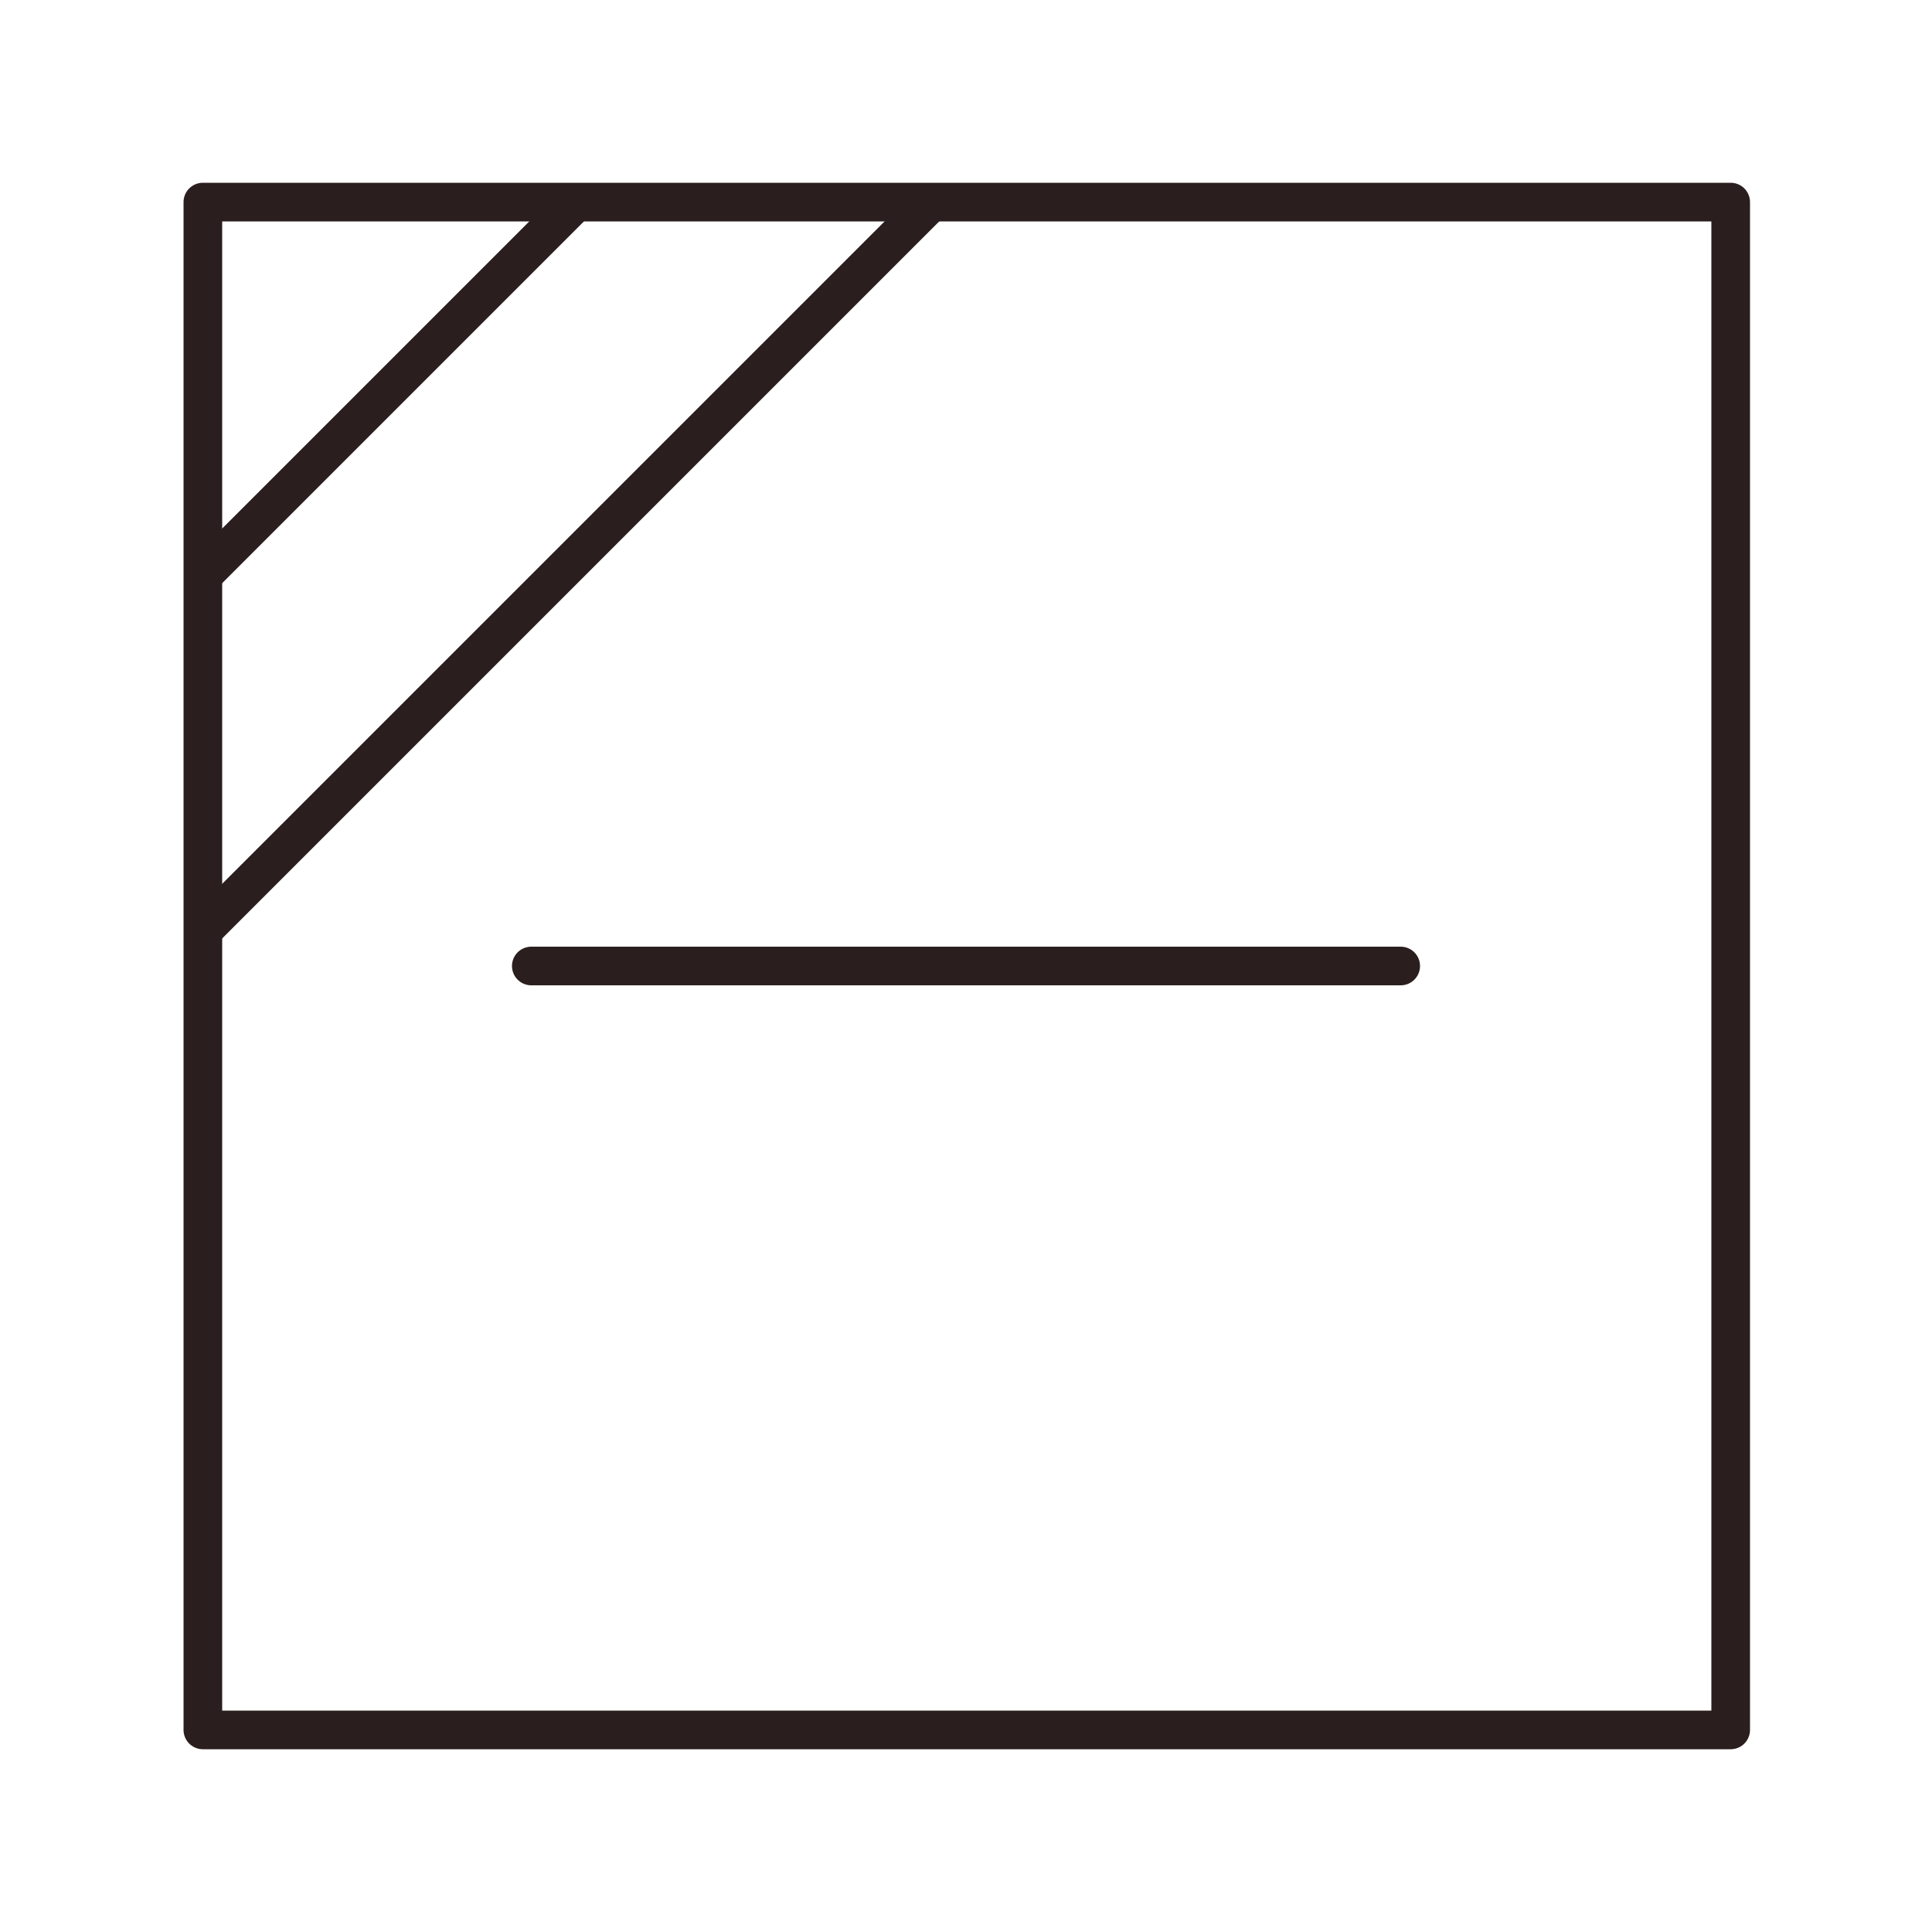
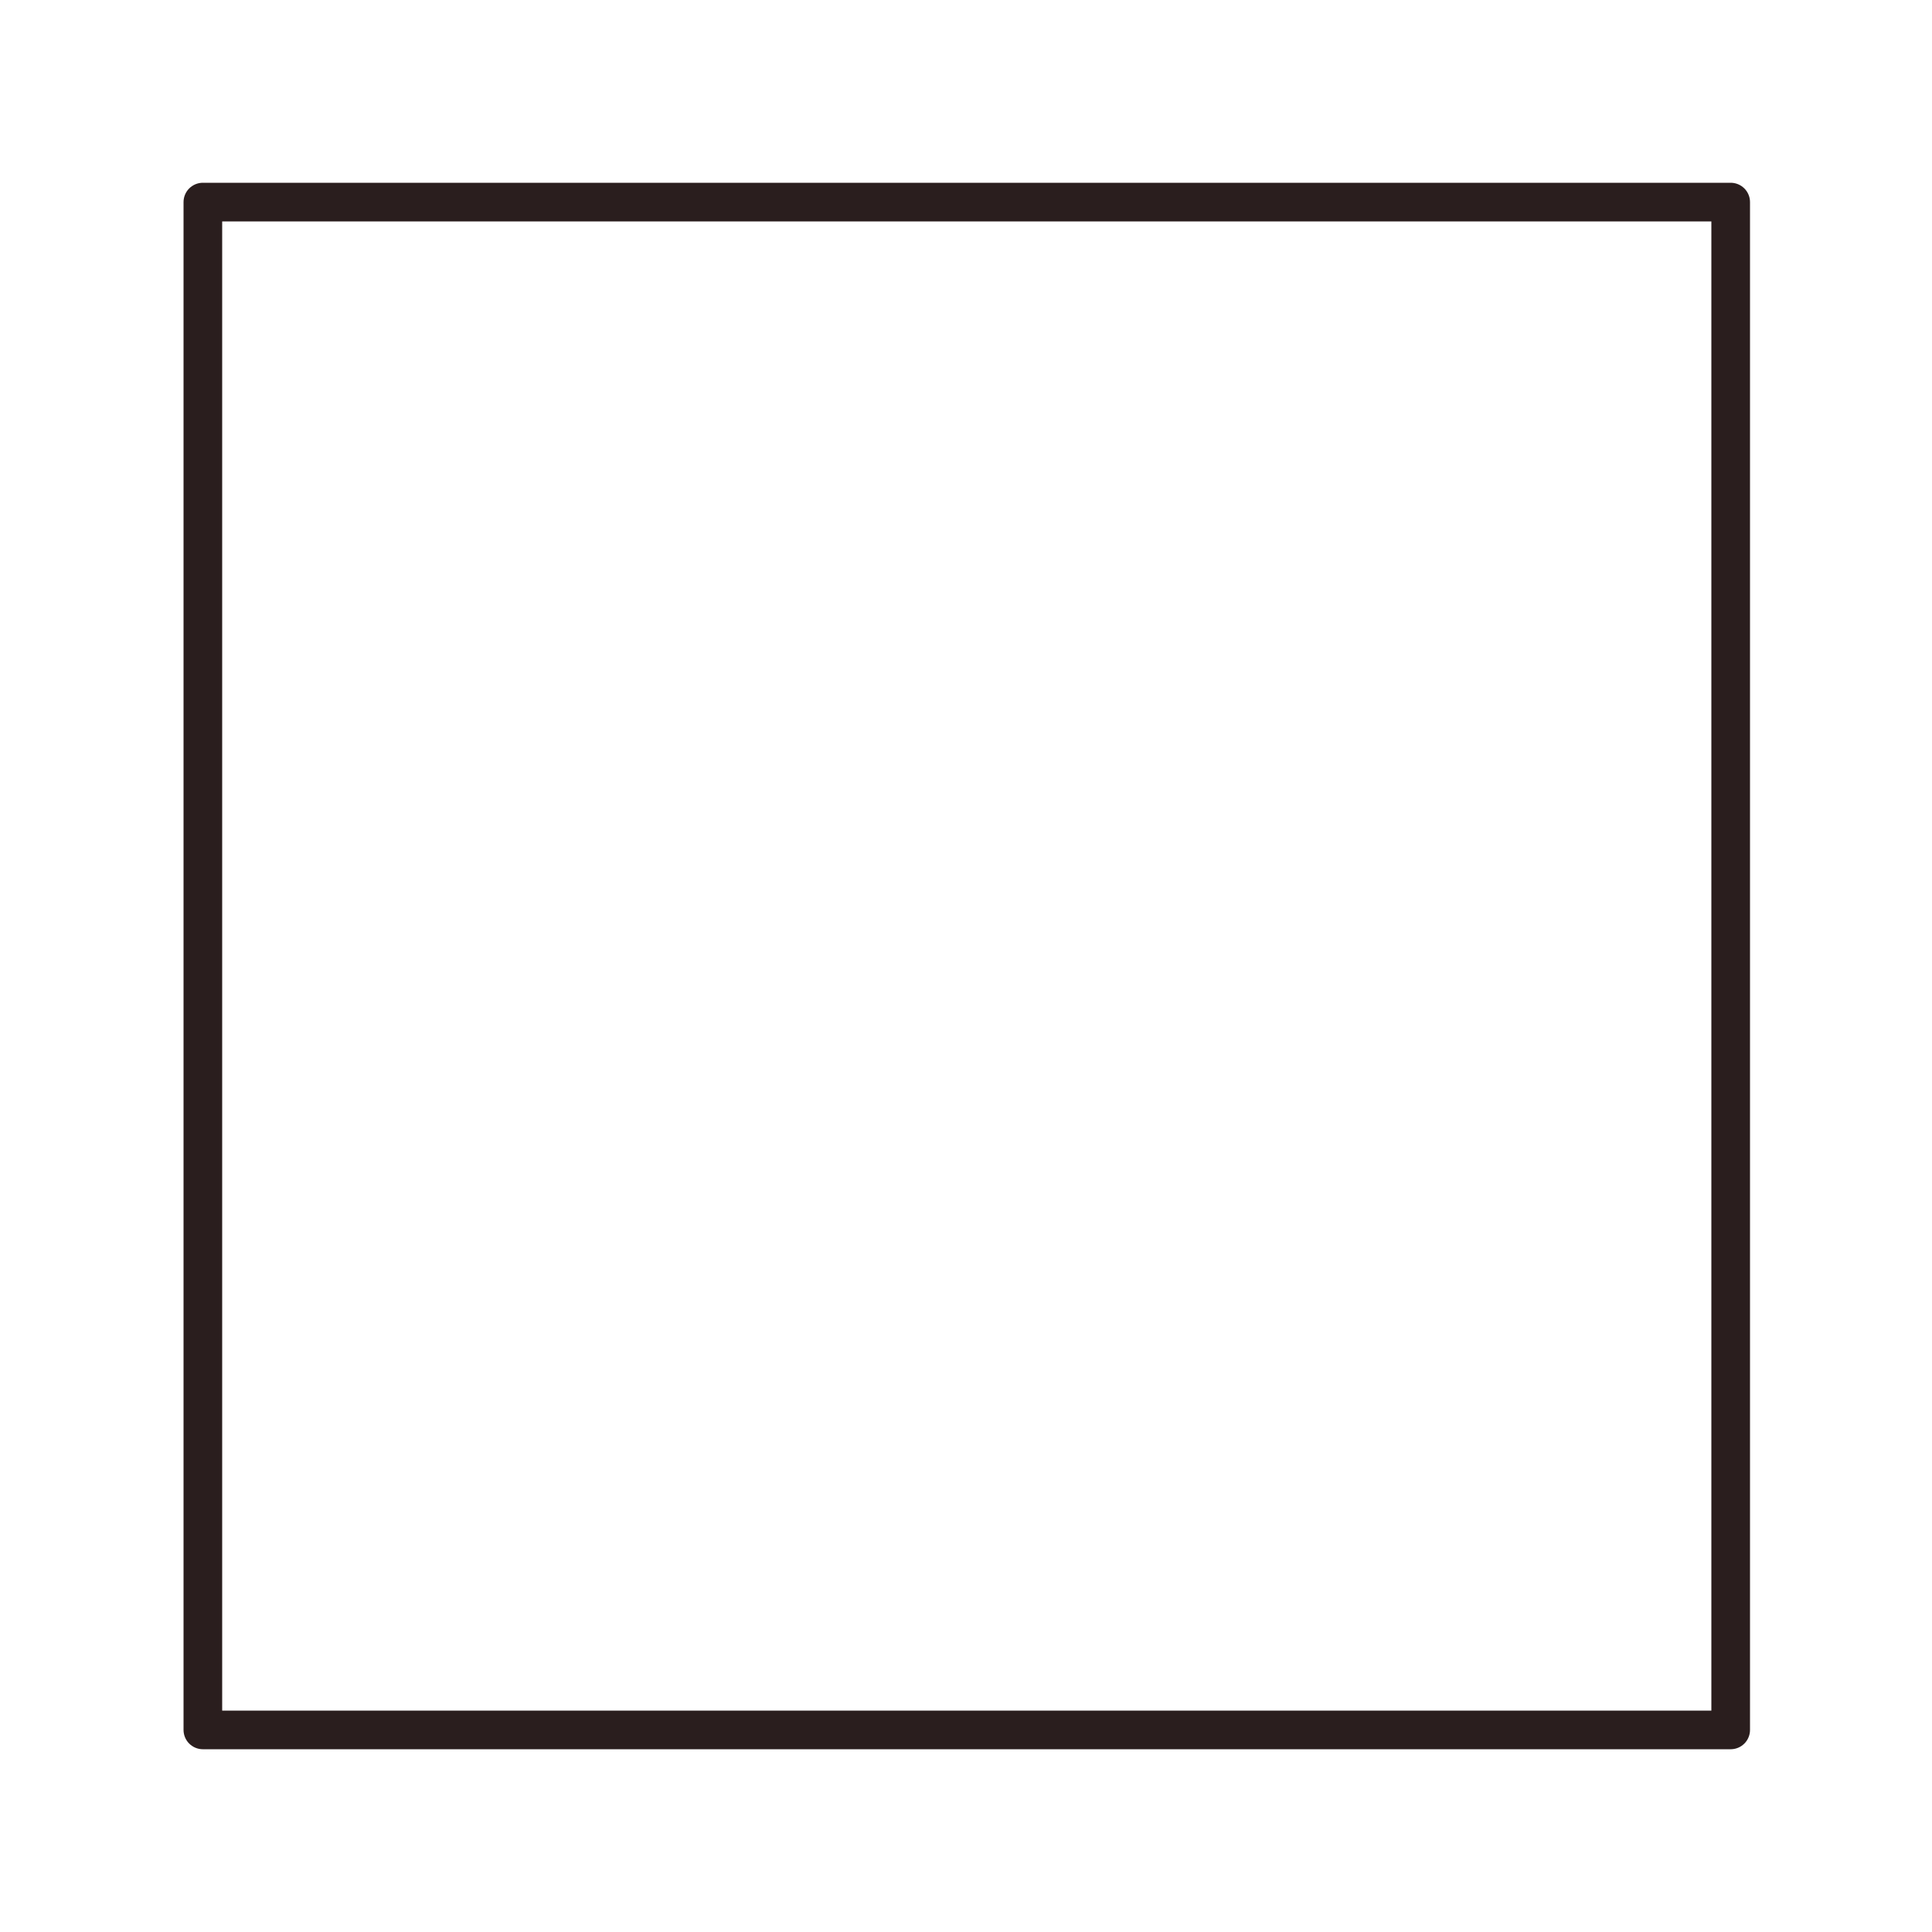
<svg xmlns="http://www.w3.org/2000/svg" id="Ebene_1" data-name="Ebene 1" viewBox="0 0 100 100">
  <defs>
    <style>
      .cls-1 {
        clip-path: url(#clippath);
      }

      .cls-2 {
        stroke-width: 0px;
      }

      .cls-2, .cls-3 {
        fill: none;
      }

      .cls-3 {
        stroke: #2a1e1e;
        stroke-linecap: round;
        stroke-linejoin: round;
        stroke-width: 2px;
      }
    </style>
    <clipPath id="clippath">
-       <rect class="cls-2" x="11.42" y="10.46" width="79.08" height="79.08" />
-     </clipPath>
+       </clipPath>
  </defs>
  <rect class="cls-3" x="10.5" y="10.46" width="79.08" height="79.08" />
  <g class="cls-1">
    <g>
      <line class="cls-3" x1="6.96" y1="33.31" x2="34.27" y2="6" />
      <line class="cls-3" x1="4.98" y1="53.68" x2="54.64" y2="4.02" />
    </g>
  </g>
-   <line class="cls-3" x1="27.5" y1="50" x2="72.5" y2="50" />
</svg>